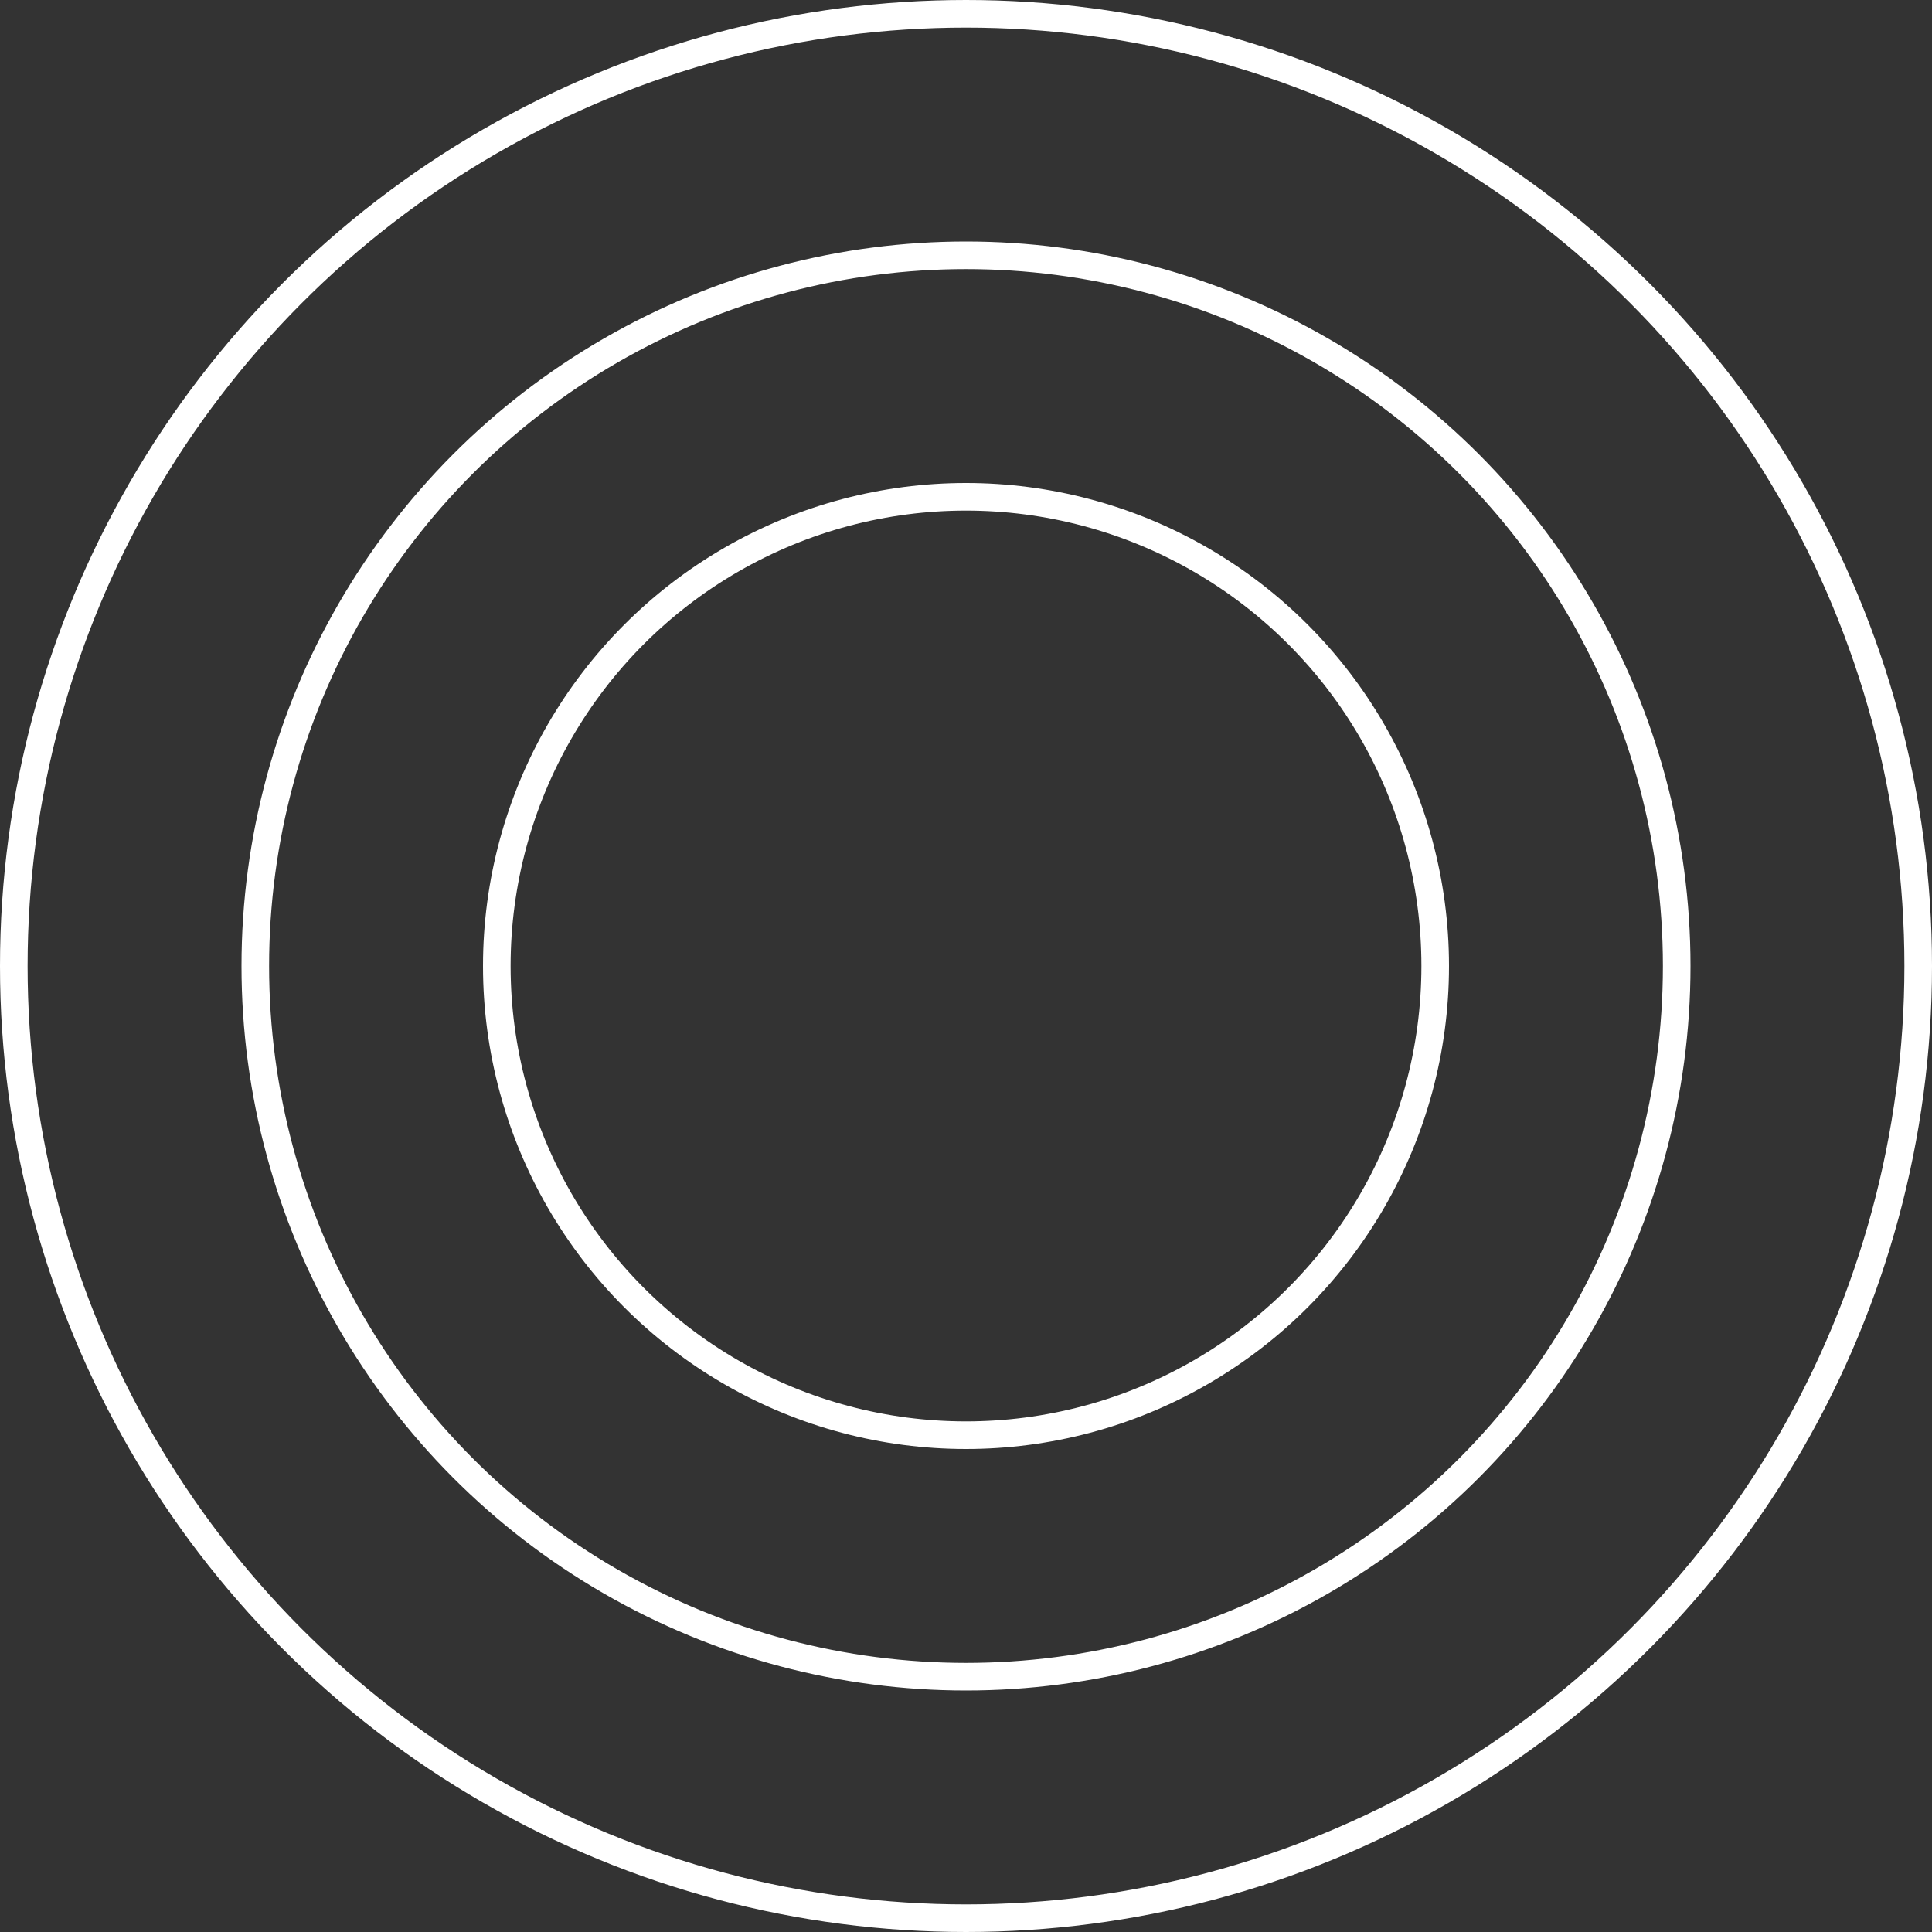
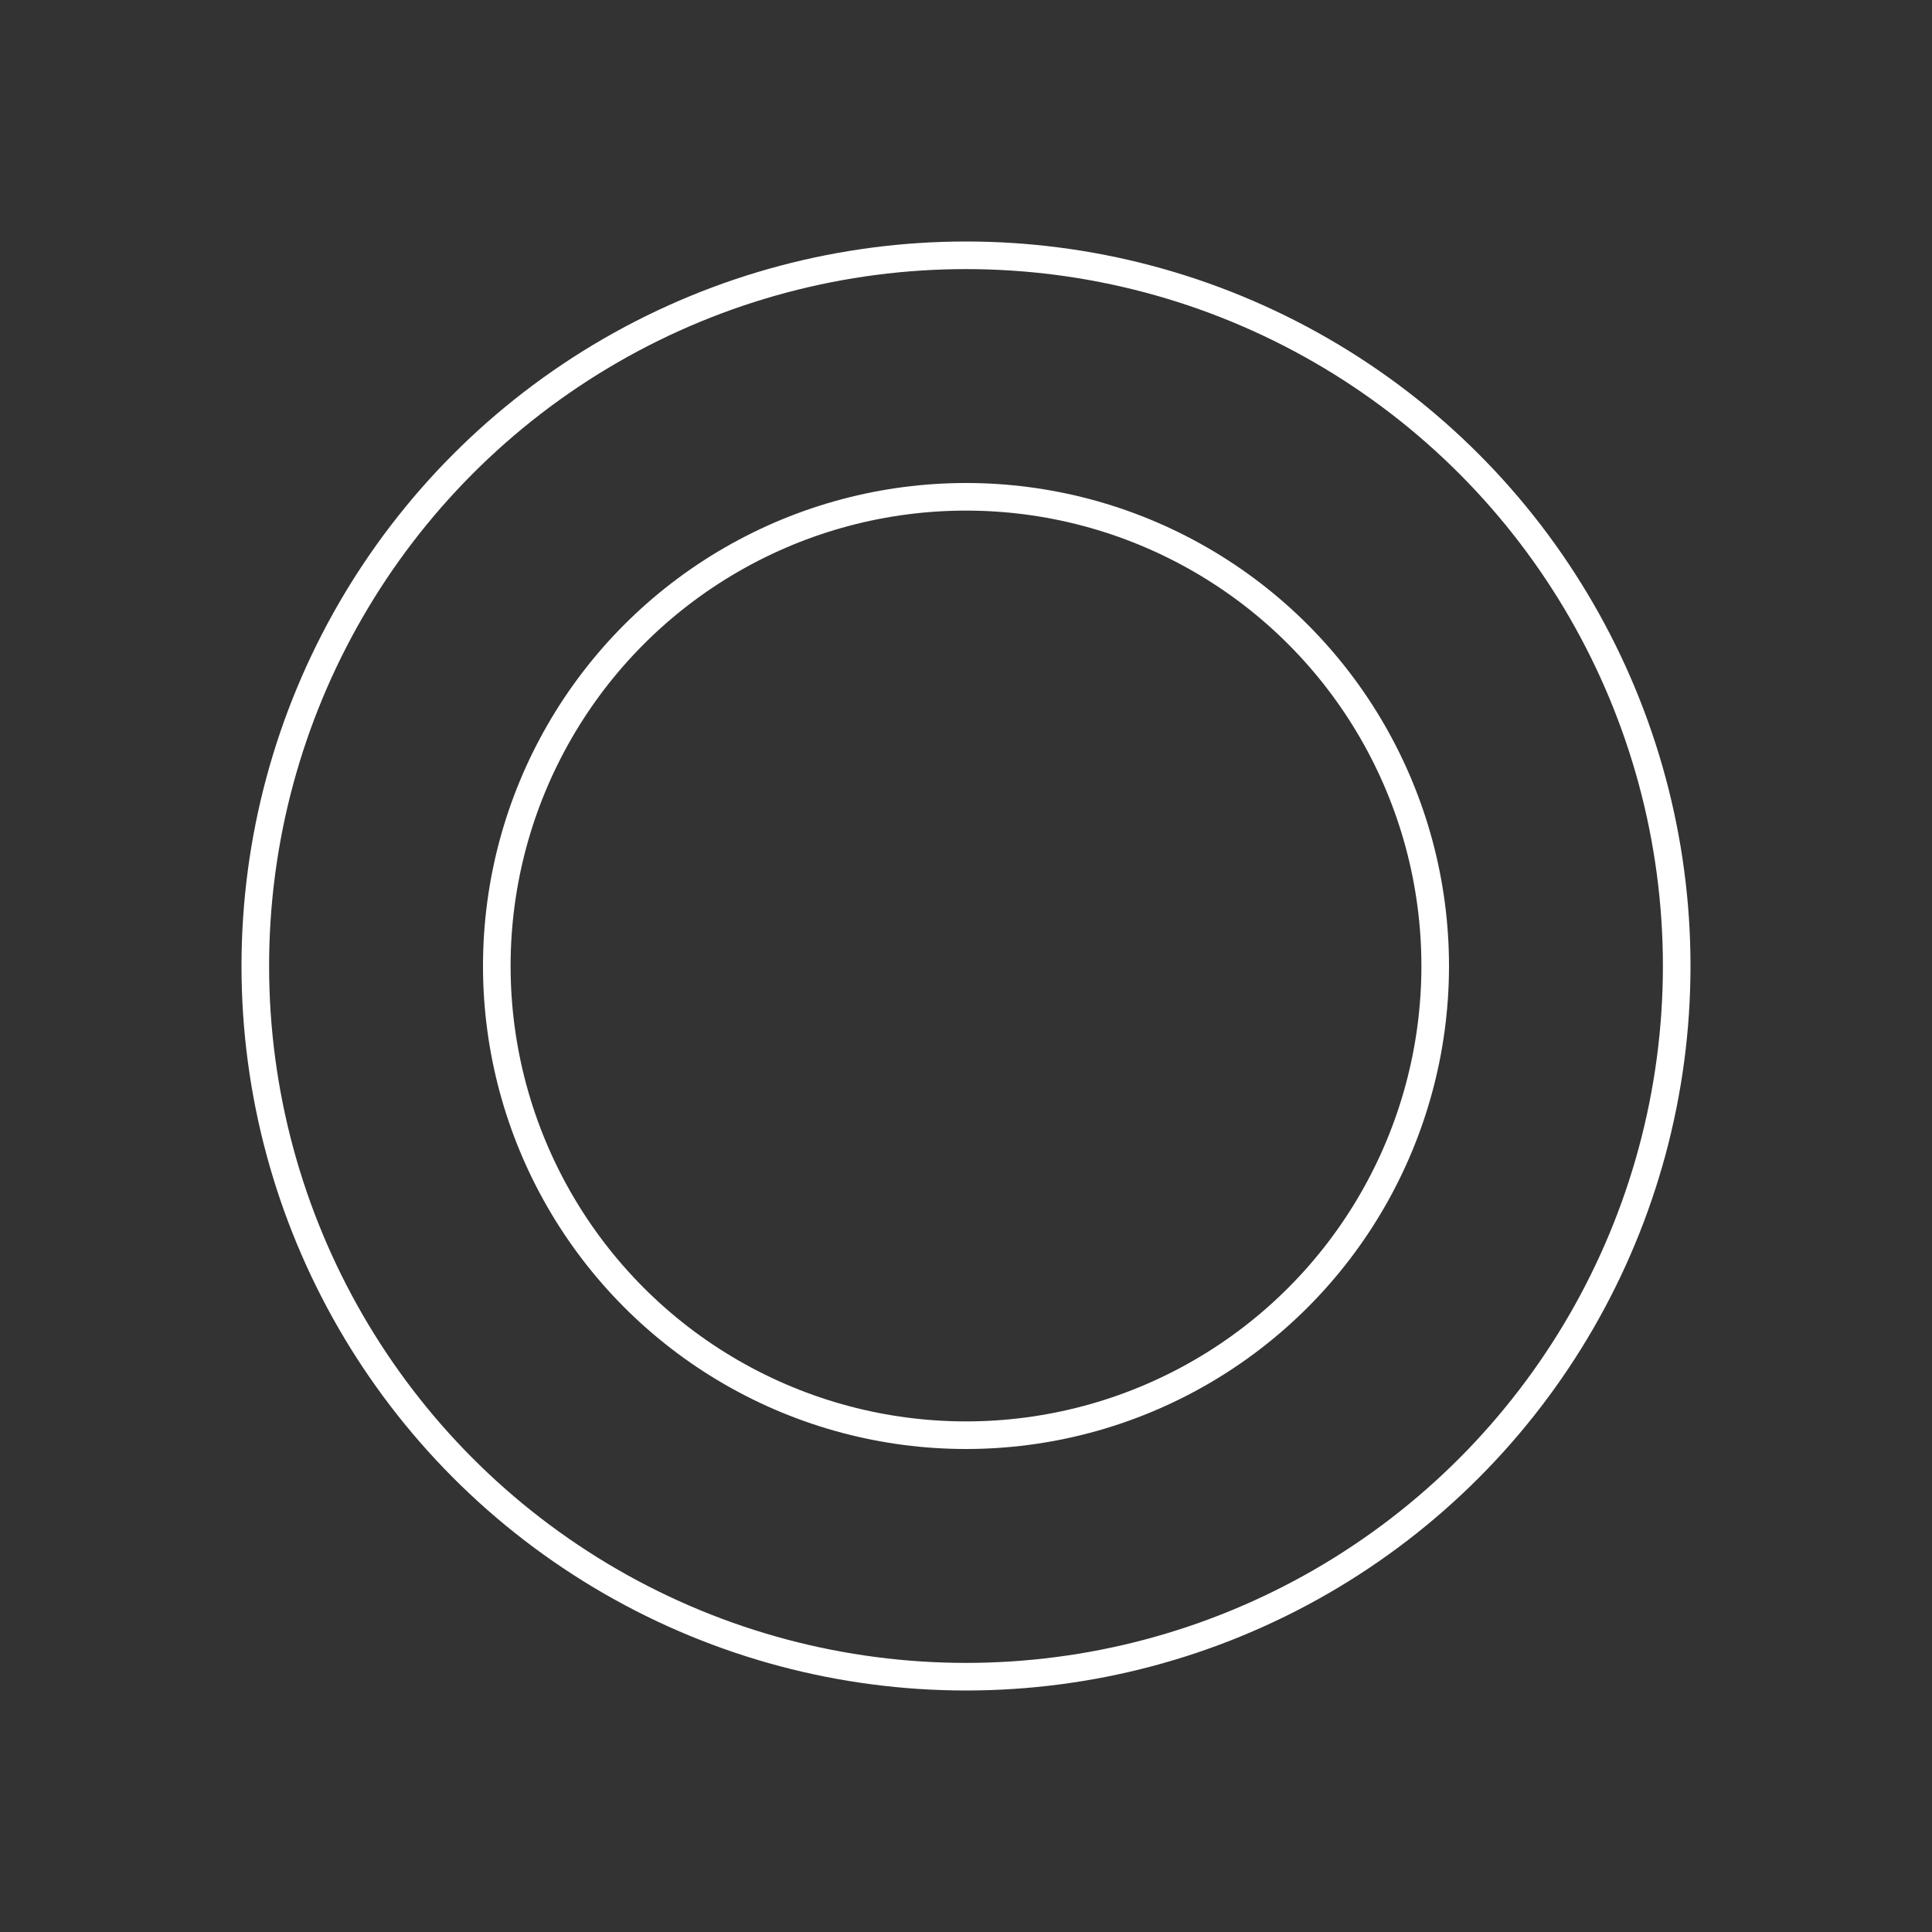
<svg xmlns="http://www.w3.org/2000/svg" width="280" height="280" viewBox="0 0 280 280" fill="none">
  <rect x="0" y="0" width="280" height="280" fill="#333333" stroke="none" />
-   <circle cx="140" cy="140" r="138" stroke="white" stroke-width="4" />
  <circle cx="140" cy="140" r="103" stroke="white" stroke-width="4" />
  <circle cx="140" cy="140" r="68" stroke="white" stroke-width="4" />
</svg>